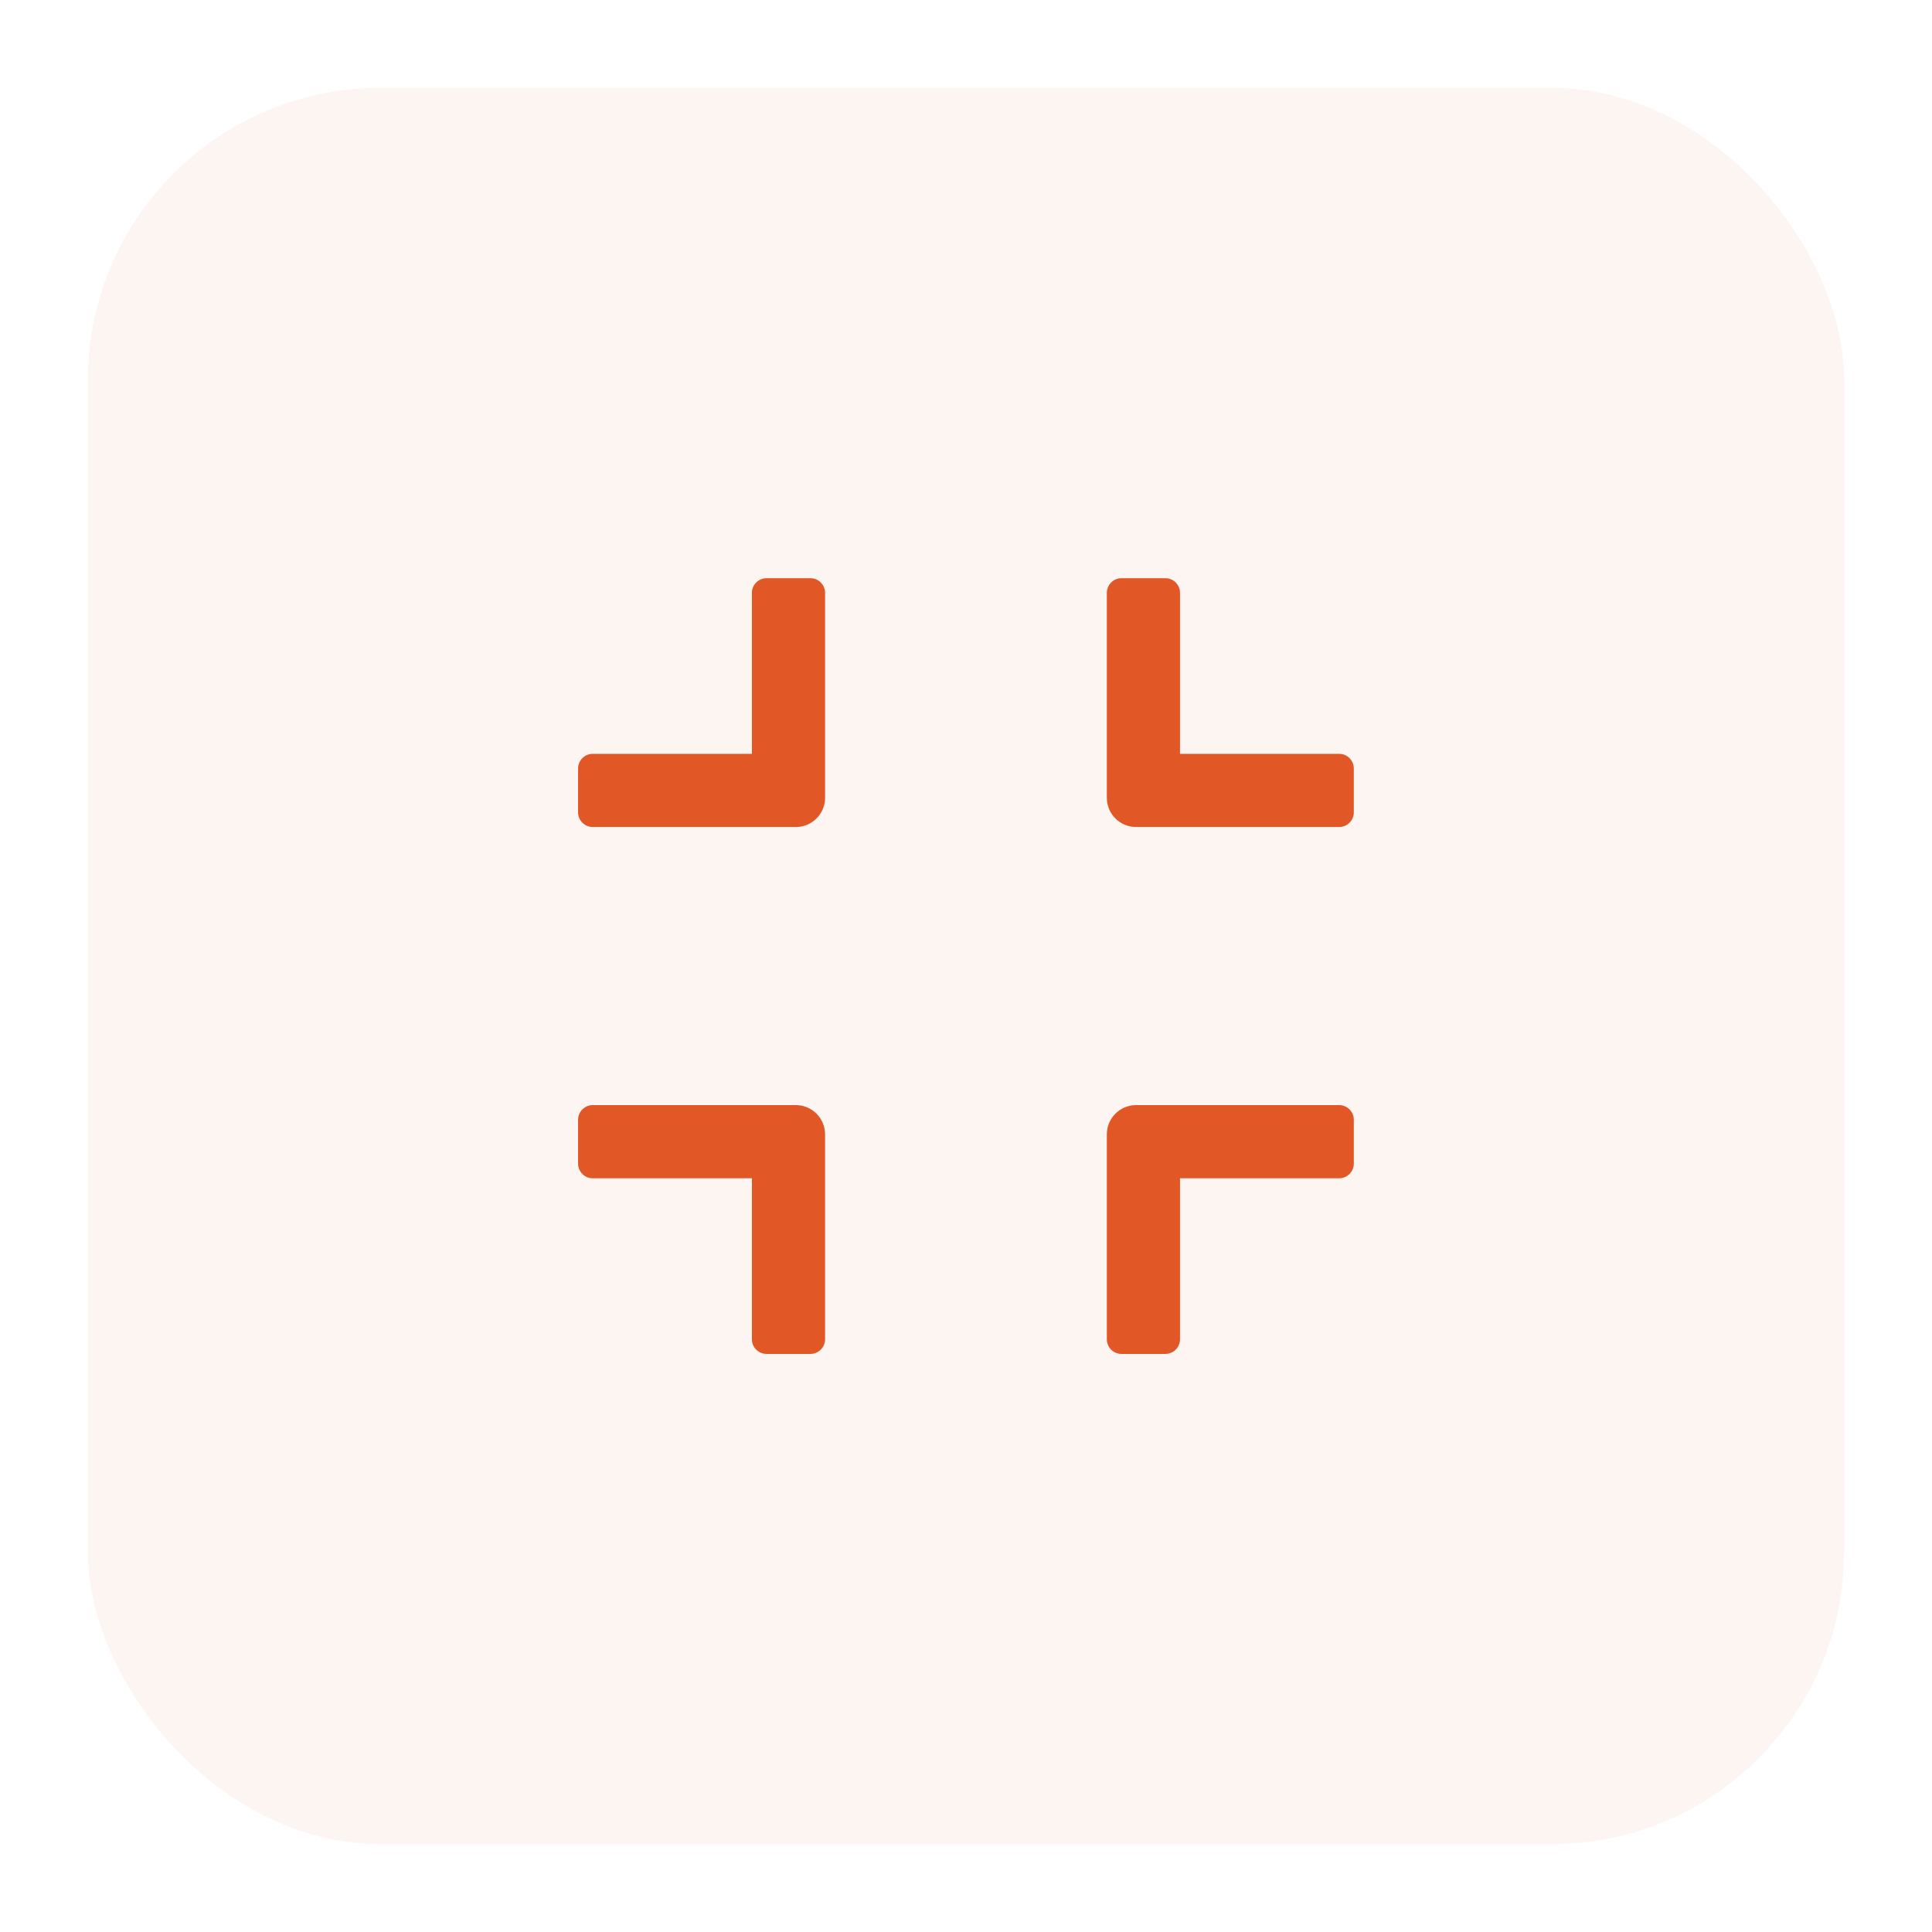
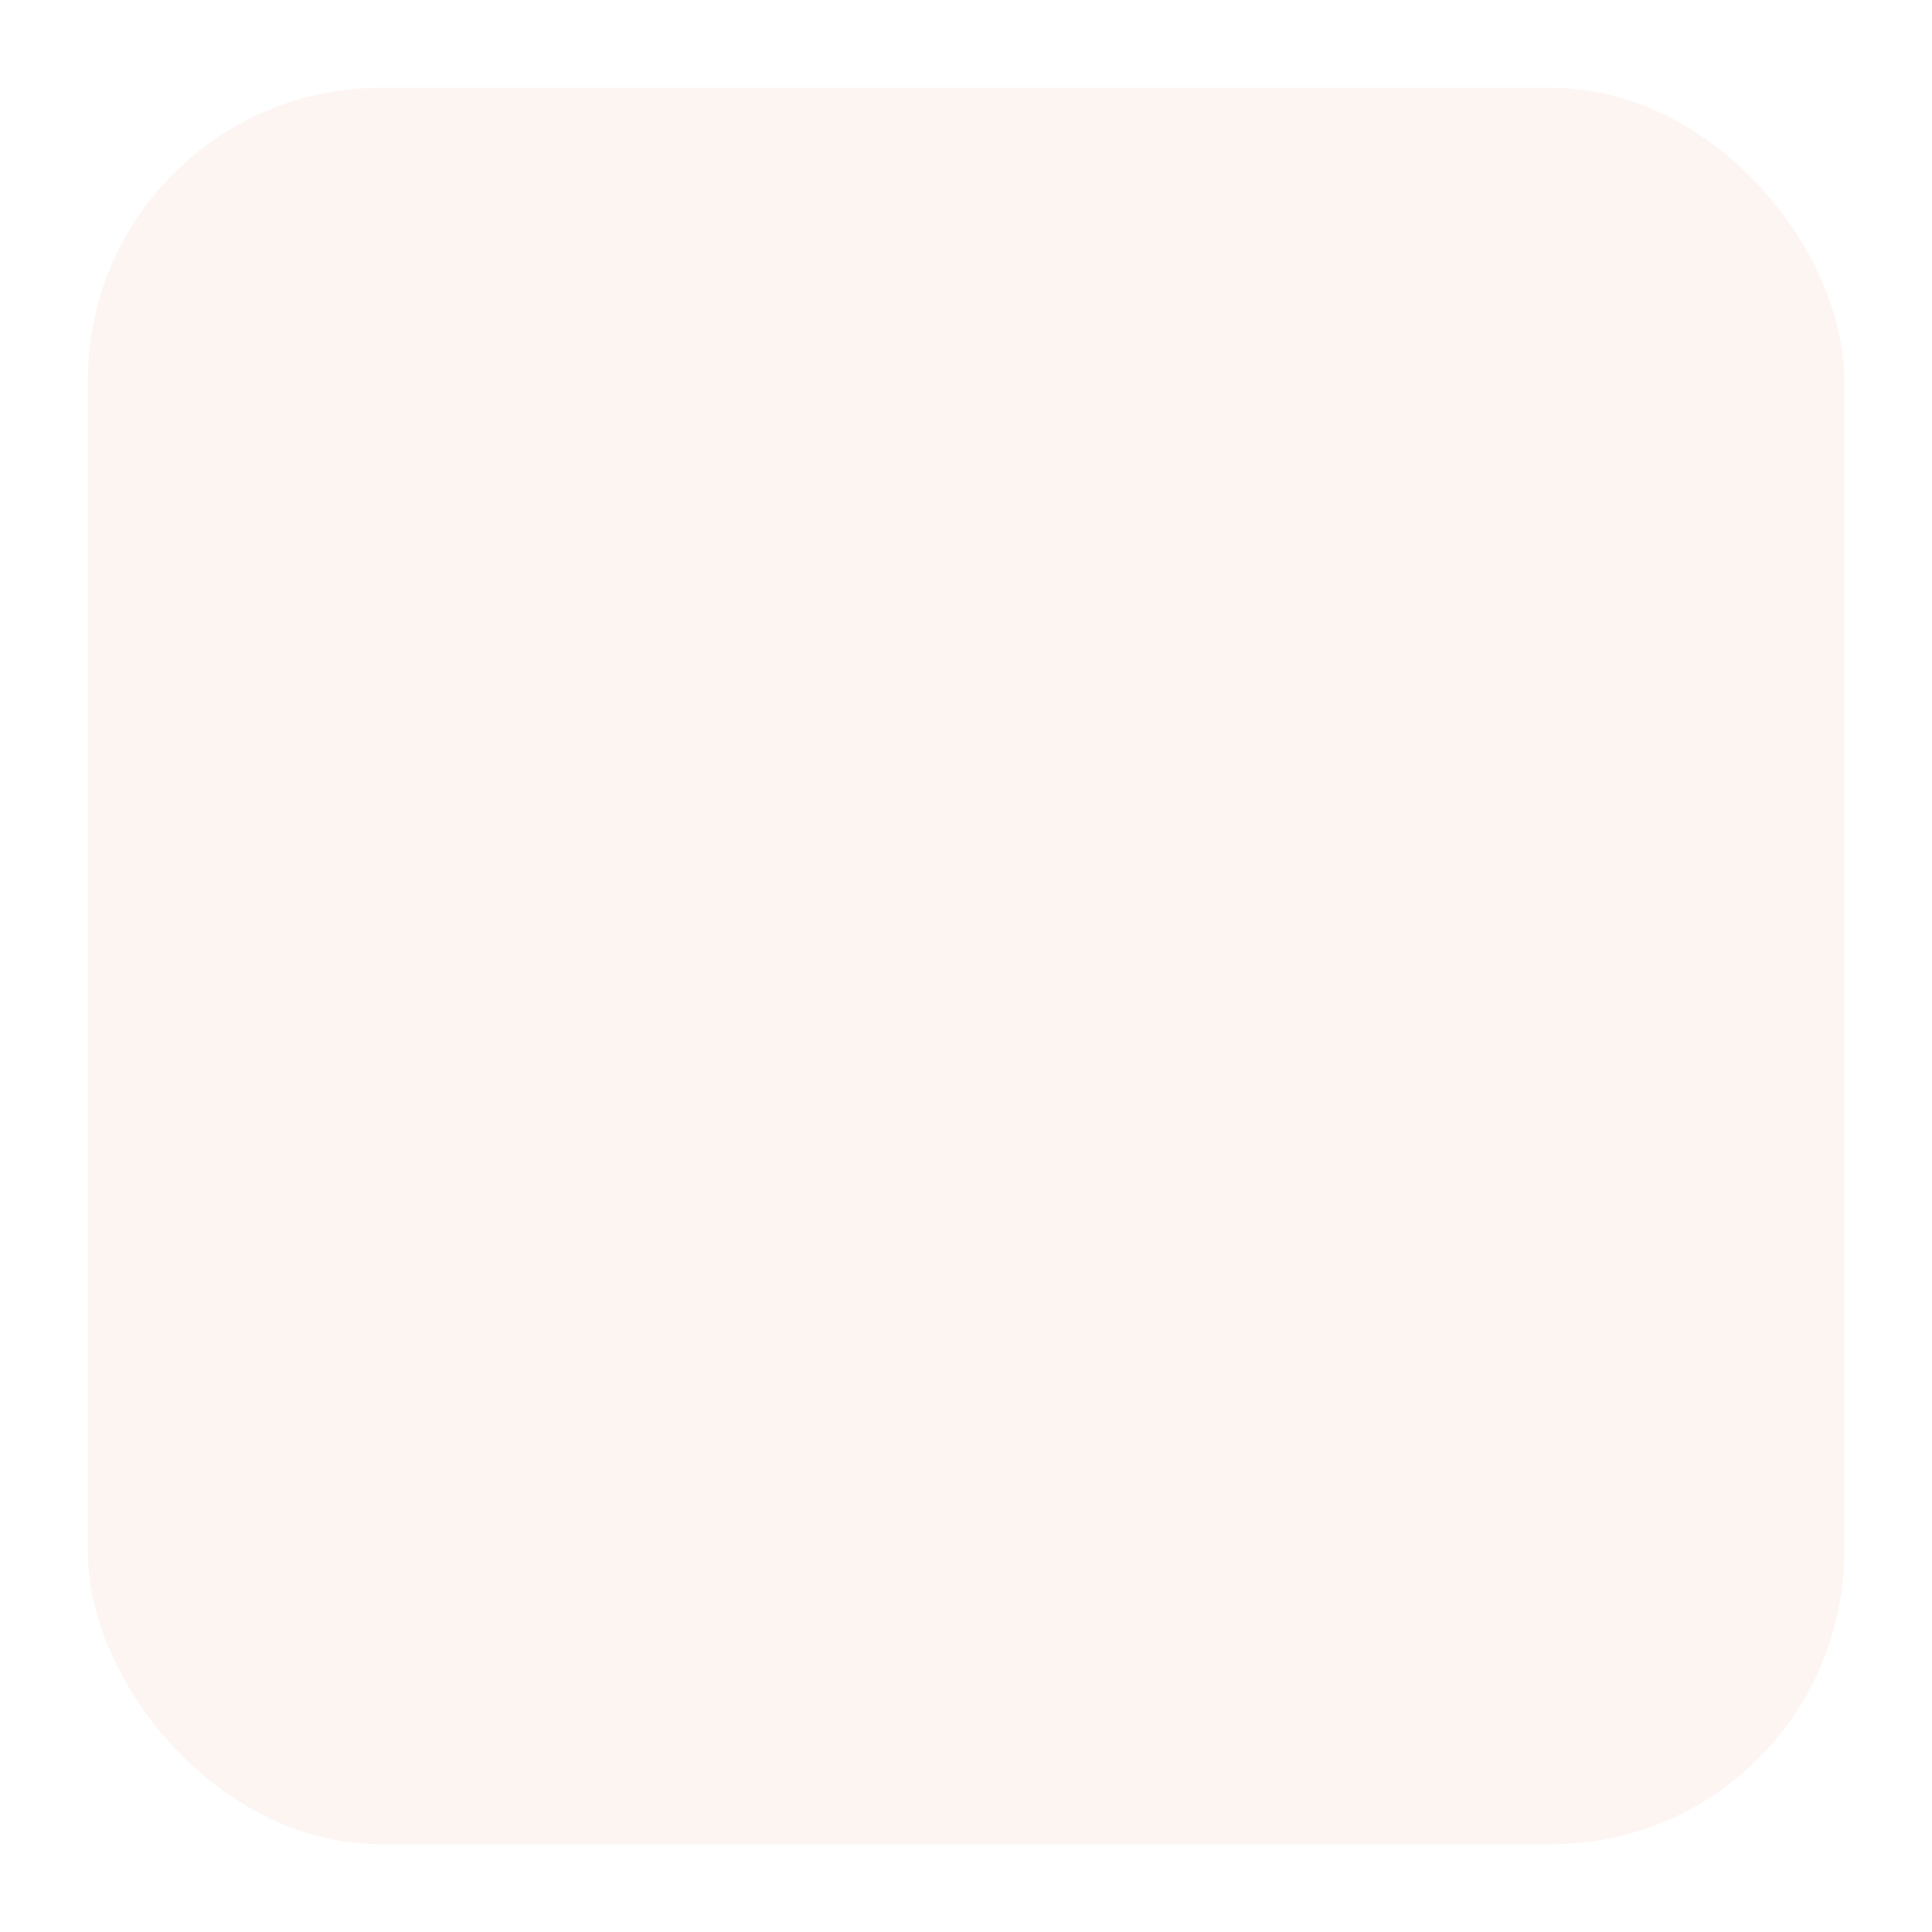
<svg xmlns="http://www.w3.org/2000/svg" width="66" height="66" viewBox="0 0 66 66" fill="none">
  <g filter="url(#filter0_d_214_4288)">
    <rect x="3" y="1" width="60" height="60" rx="10" fill="#E15726" fill-opacity="0.06" />
-     <path d="M27.186 35.752H20.248C19.974 35.752 19.748 35.977 19.748 36.252V37.752C19.748 38.027 19.974 38.252 20.248 38.252H25.686V43.752C25.686 44.027 25.911 44.252 26.186 44.252H27.686C27.961 44.252 28.186 44.027 28.186 43.752V36.752C28.186 36.199 27.739 35.752 27.186 35.752ZM27.686 17.752H26.186C25.911 17.752 25.686 17.977 25.686 18.252V23.752H20.248C19.974 23.752 19.748 23.977 19.748 24.252V25.752C19.748 26.027 19.974 26.252 20.248 26.252H27.186C27.739 26.252 28.186 25.805 28.186 25.252V18.252C28.186 17.977 27.961 17.752 27.686 17.752ZM45.748 35.752H38.811C38.258 35.752 37.811 36.199 37.811 36.752V43.752C37.811 44.027 38.036 44.252 38.311 44.252H39.811C40.086 44.252 40.311 44.027 40.311 43.752V38.252H45.748C46.023 38.252 46.248 38.027 46.248 37.752V36.252C46.248 35.977 46.023 35.752 45.748 35.752ZM45.748 23.752H40.311V18.252C40.311 17.977 40.086 17.752 39.811 17.752H38.311C38.036 17.752 37.811 17.977 37.811 18.252V25.252C37.811 25.805 38.258 26.252 38.811 26.252H45.748C46.023 26.252 46.248 26.027 46.248 25.752V24.252C46.248 23.977 46.023 23.752 45.748 23.752Z" fill="#E15726" />
  </g>
  <defs>
    <filter id="filter0_d_214_4288" x="0" y="0" width="66" height="66" filterUnits="userSpaceOnUse" color-interpolation-filters="sRGB">
      <feFlood flood-opacity="0" result="BackgroundImageFix" />
      <feColorMatrix in="SourceAlpha" type="matrix" values="0 0 0 0 0 0 0 0 0 0 0 0 0 0 0 0 0 0 127 0" result="hardAlpha" />
      <feOffset dy="2" />
      <feGaussianBlur stdDeviation="1.5" />
      <feComposite in2="hardAlpha" operator="out" />
      <feColorMatrix type="matrix" values="0 0 0 0 0.882 0 0 0 0 0.341 0 0 0 0 0.149 0 0 0 0.24 0" />
      <feBlend mode="normal" in2="BackgroundImageFix" result="effect1_dropShadow_214_4288" />
      <feBlend mode="normal" in="SourceGraphic" in2="effect1_dropShadow_214_4288" result="shape" />
    </filter>
  </defs>
</svg>